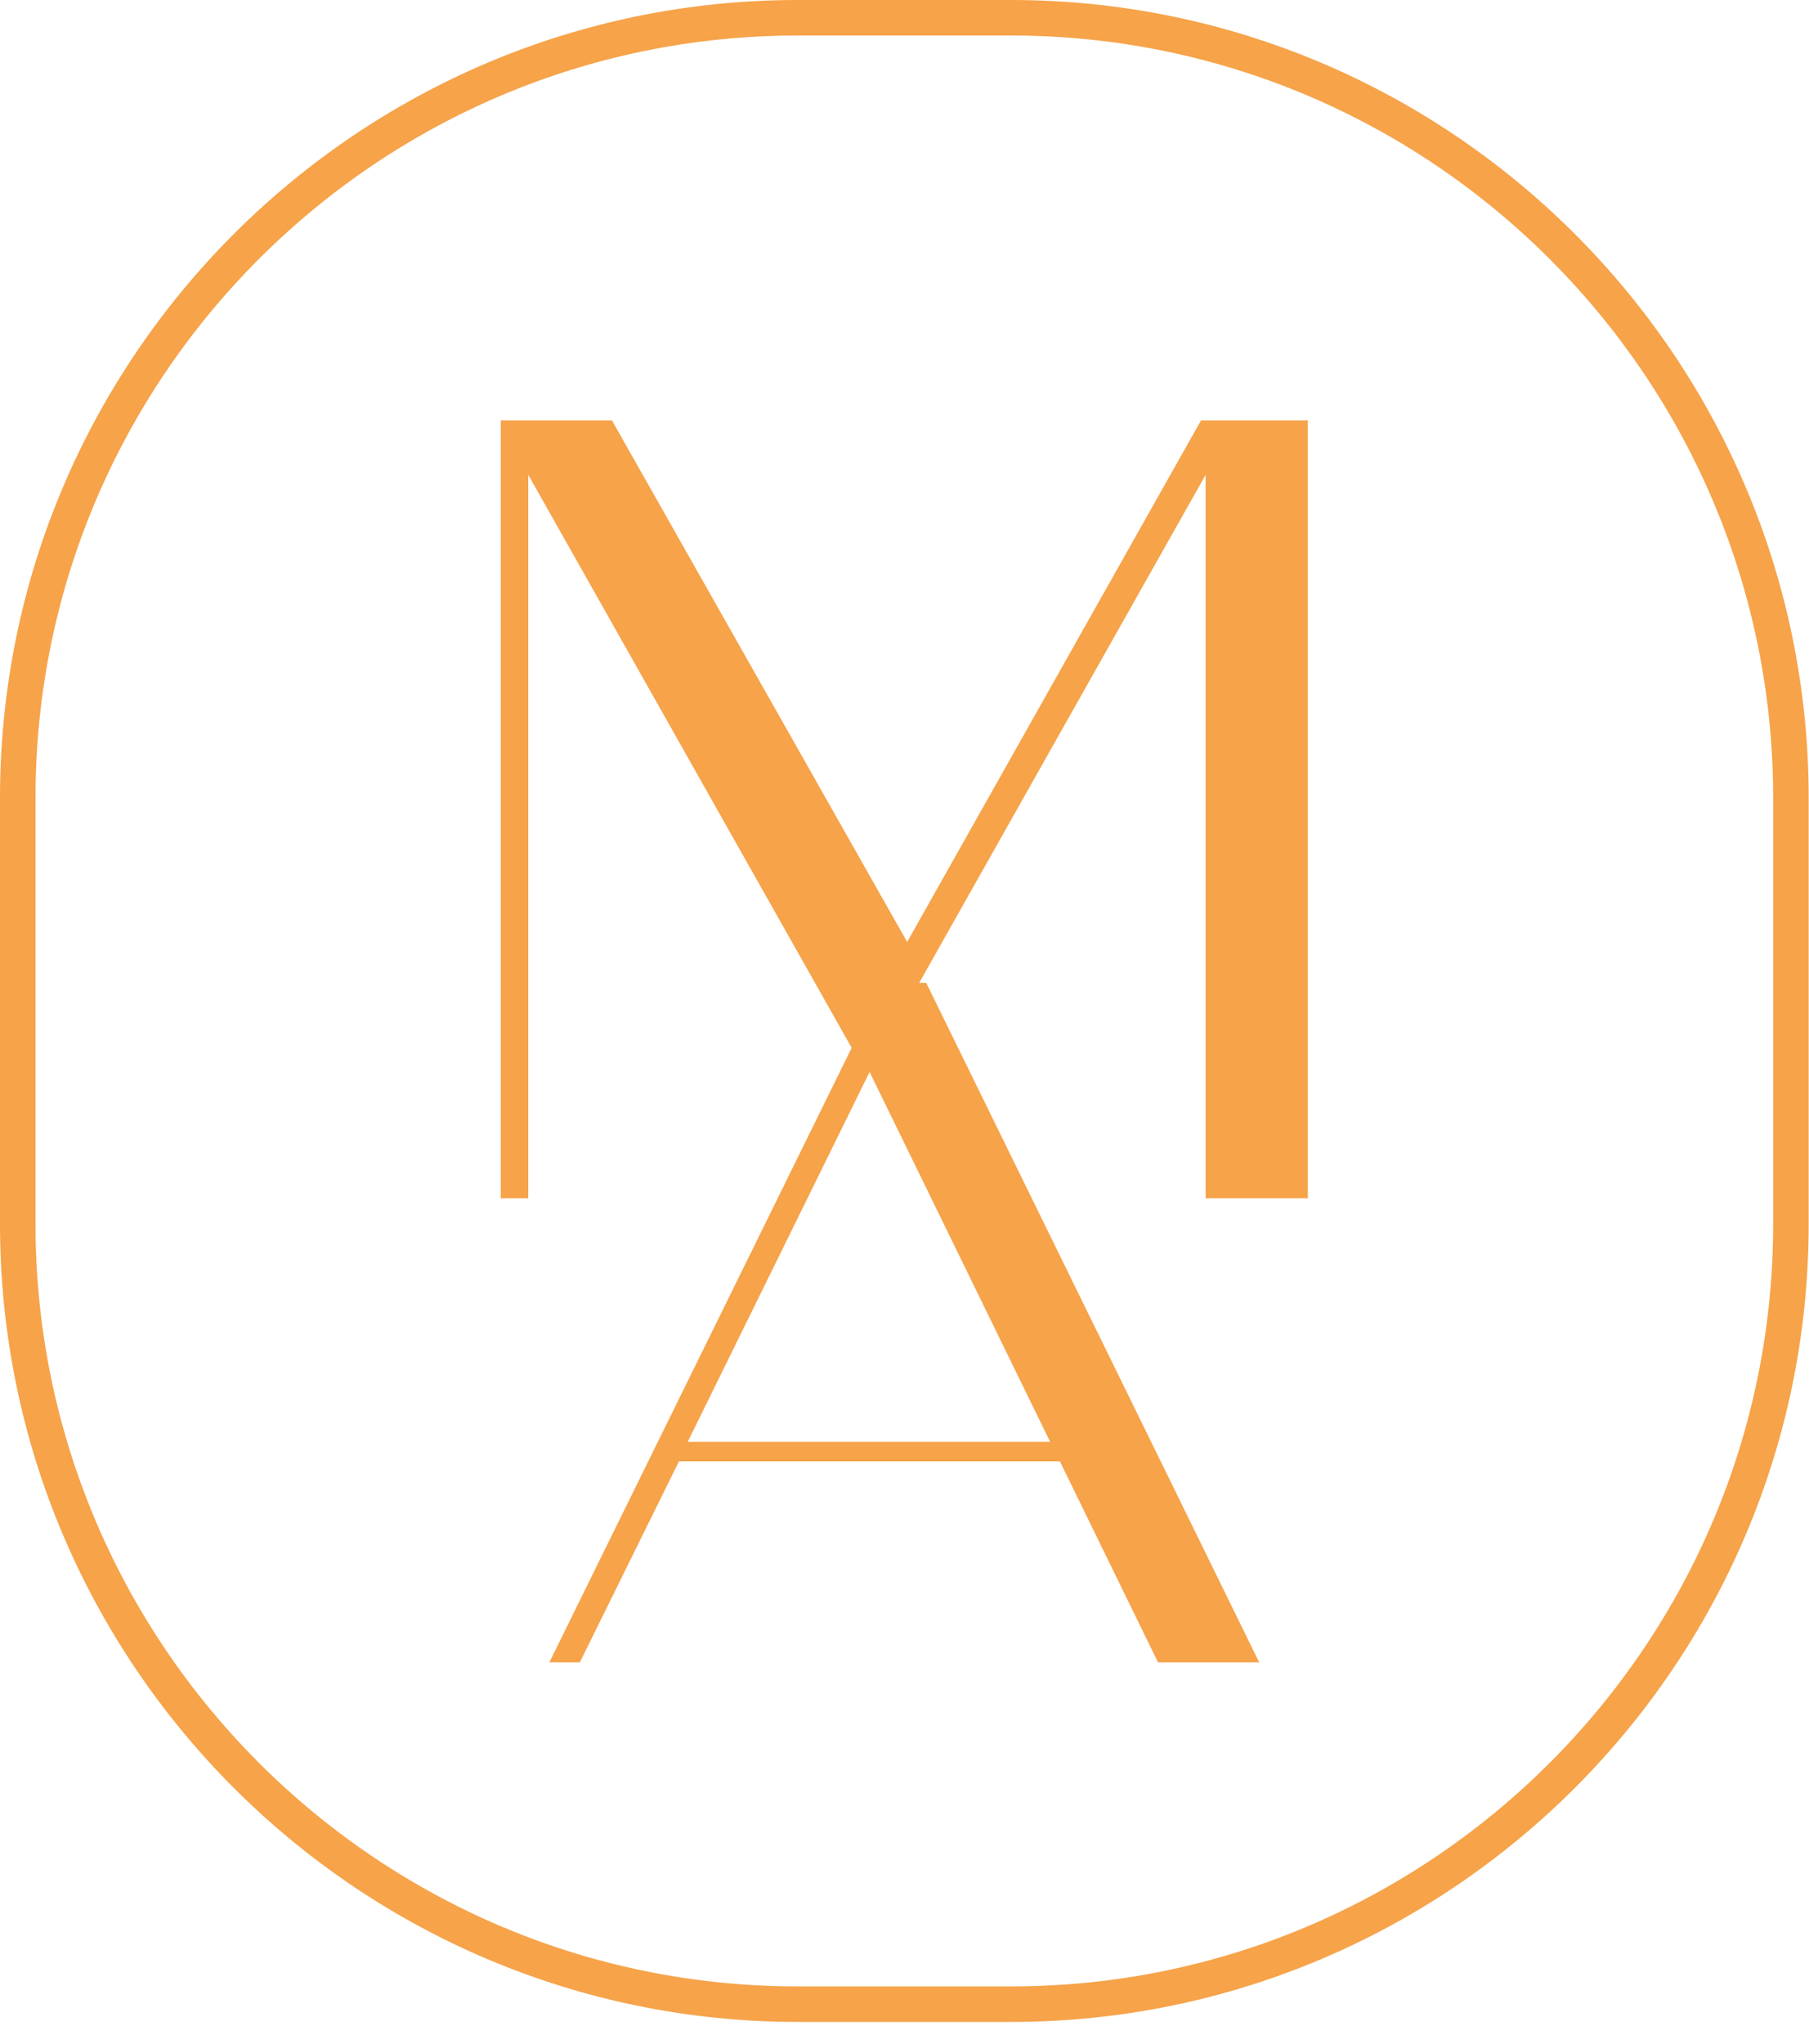
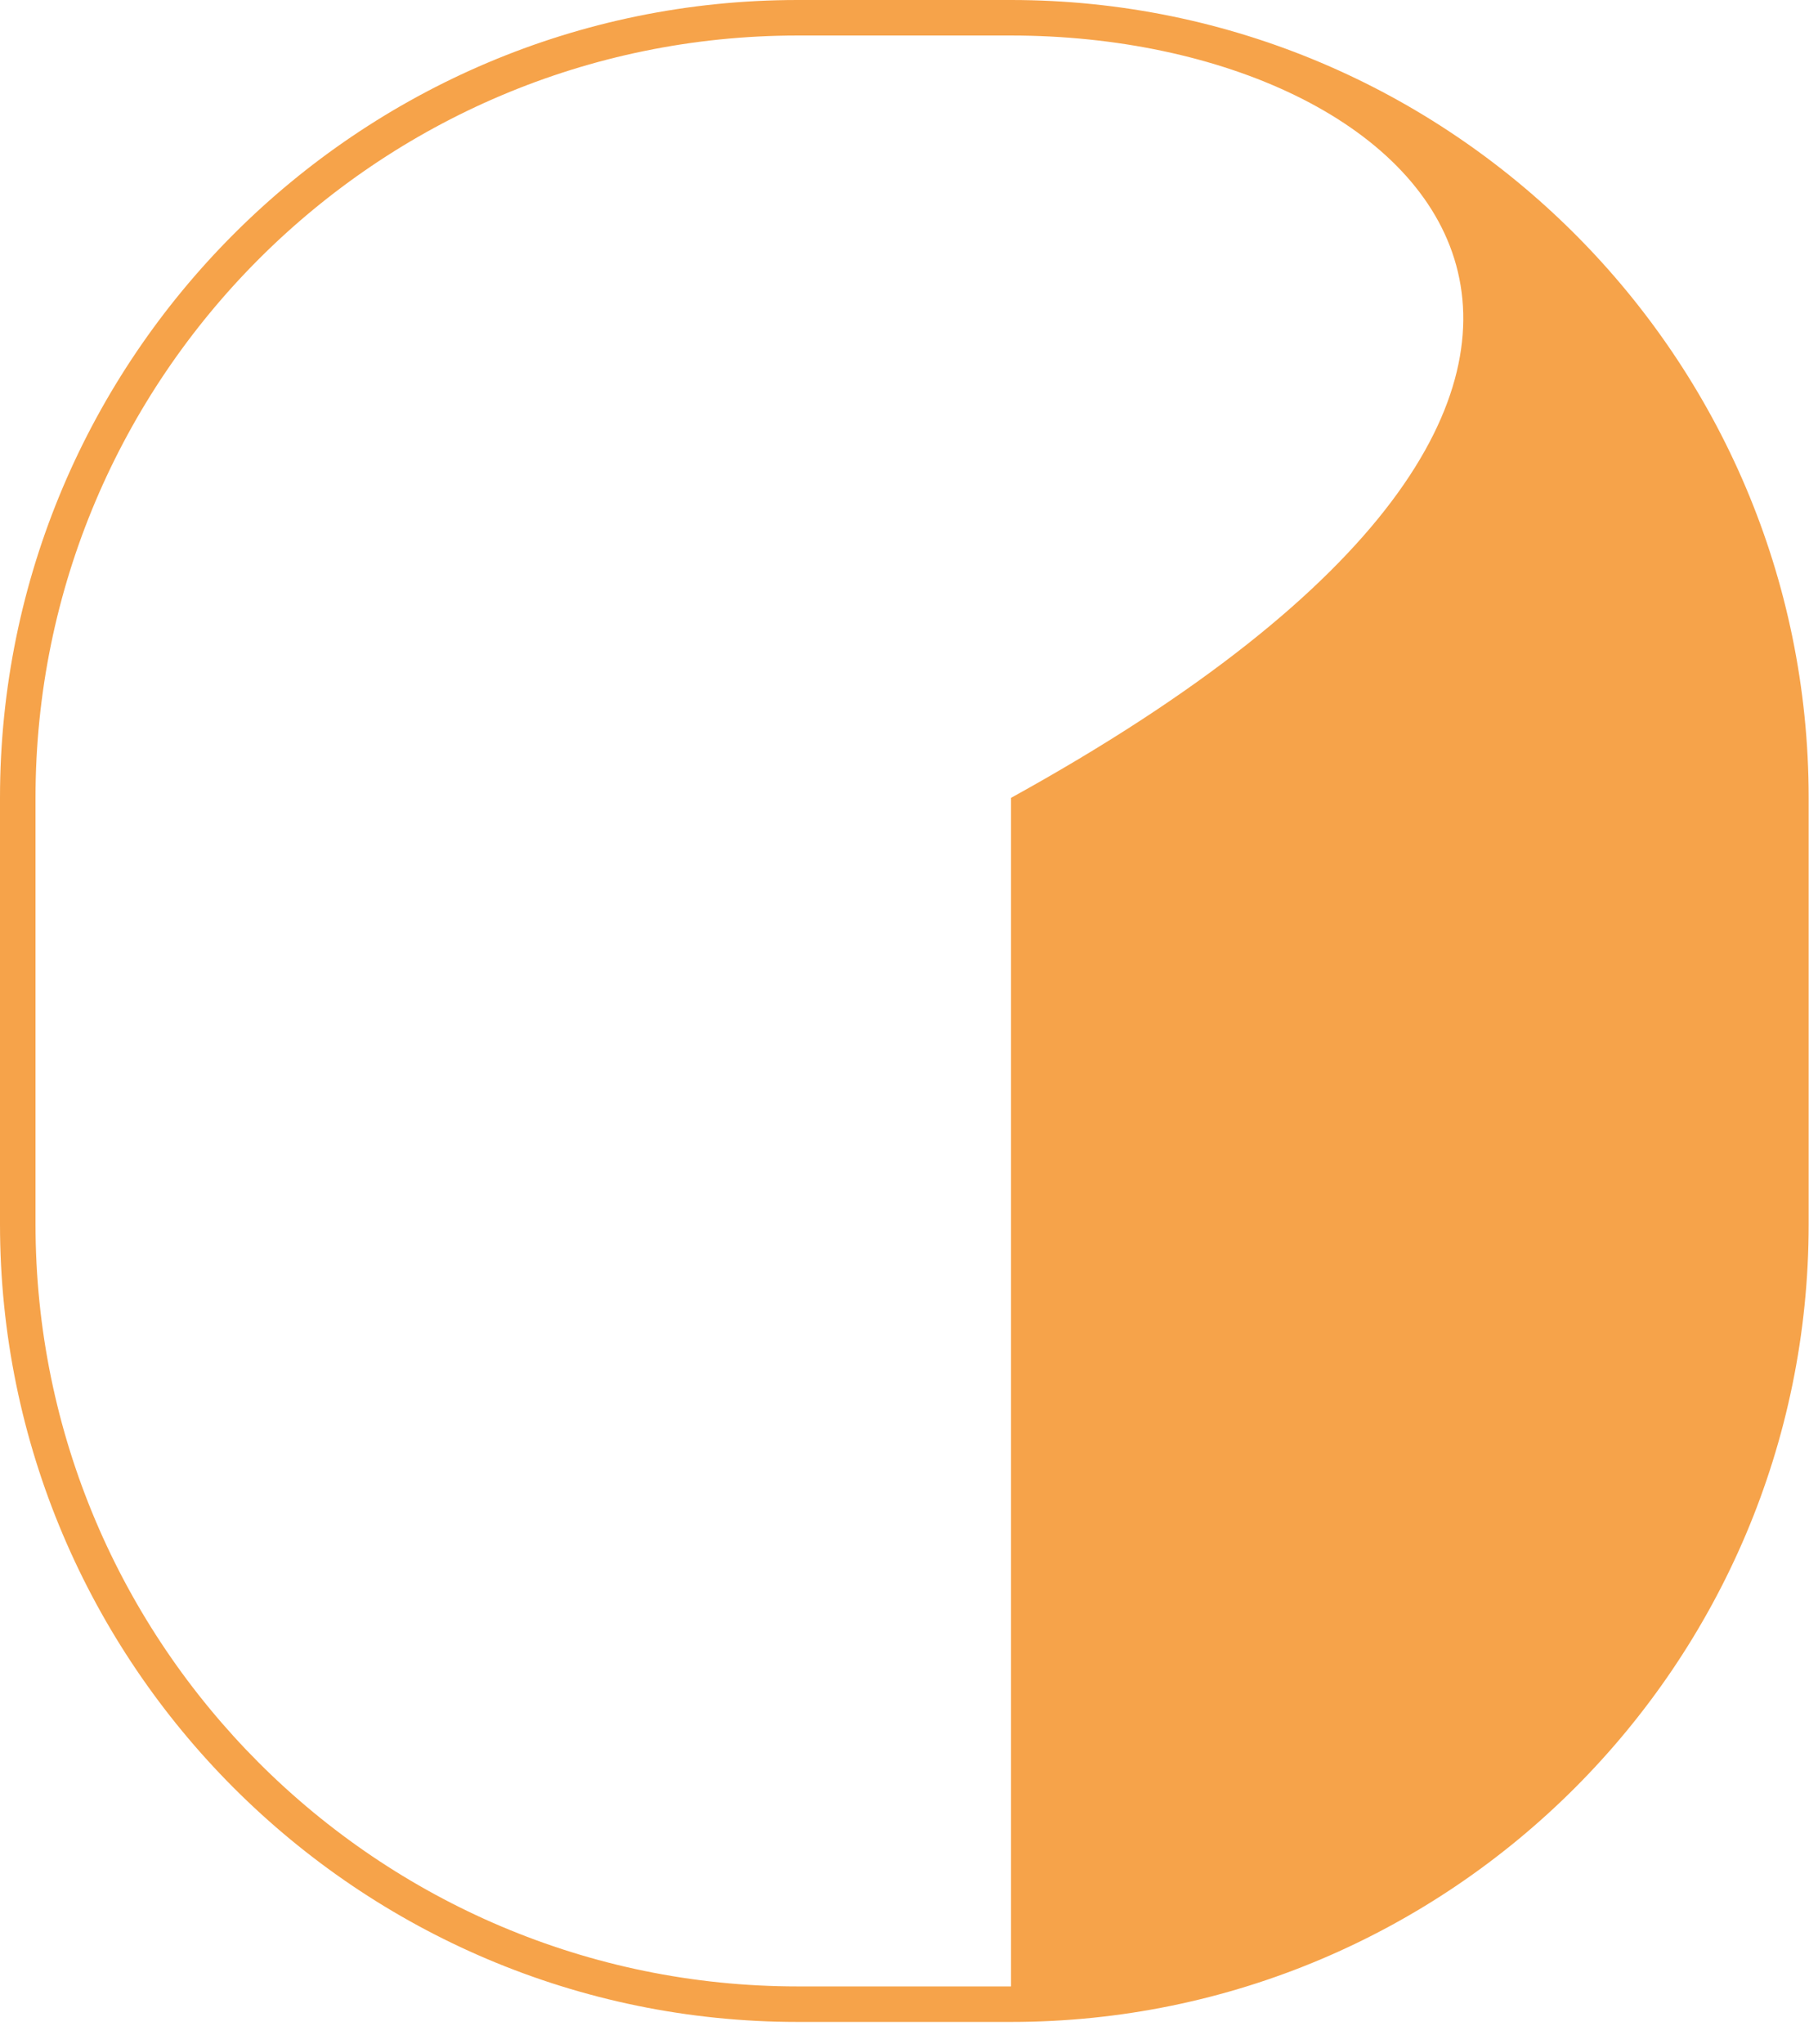
<svg xmlns="http://www.w3.org/2000/svg" width="54" height="61" viewBox="0 0 54 61" fill="none">
  <g id="Layer_1">
    <g id="Group">
-       <path id="Vector" d="M30.18 60.34H23.81C10.68 60.34 0 49.66 0 36.53V23.81C0 10.68 10.68 0 23.81 0H30.18C43.31 0 53.99 10.68 53.99 23.81V36.53C53.99 49.66 43.31 60.34 30.18 60.34ZM23.81 1.06C11.26 1.06 1.06 11.26 1.06 23.81V36.53C1.06 49.08 11.27 59.28 23.81 59.28H30.18C42.73 59.28 52.93 49.07 52.93 36.53V23.81C52.93 11.26 42.72 1.06 30.18 1.06H23.81Z" fill="#F6A34A" />
+       <path id="Vector" d="M30.18 60.34H23.81C10.68 60.34 0 49.66 0 36.53V23.81C0 10.68 10.68 0 23.81 0H30.18C43.31 0 53.99 10.68 53.99 23.81V36.53C53.99 49.66 43.31 60.34 30.18 60.34ZM23.81 1.06C11.26 1.06 1.06 11.26 1.06 23.81V36.53C1.06 49.08 11.27 59.28 23.81 59.28H30.18V23.81C52.93 11.26 42.72 1.06 30.18 1.06H23.81Z" fill="#F6A34A" />
      <g id="Group_2">
-         <path id="Vector_2" d="M39.039 12.55V35.76H35.989V14.17L26.159 31.6H25.609L15.769 14.17V35.76H14.949V12.55H18.269L27.079 28.11L35.849 12.55H39.039Z" fill="#F6A34A" />
-         <path id="Vector_3" d="M31.638 43.61H20.268L17.308 49.61H16.398L26.378 29.33H27.648L37.588 49.61H34.568L31.638 43.61ZM31.348 43.03L25.958 31.99L20.528 43.03H31.348Z" fill="#F6A34A" />
-       </g>
+         </g>
    </g>
  </g>
</svg>